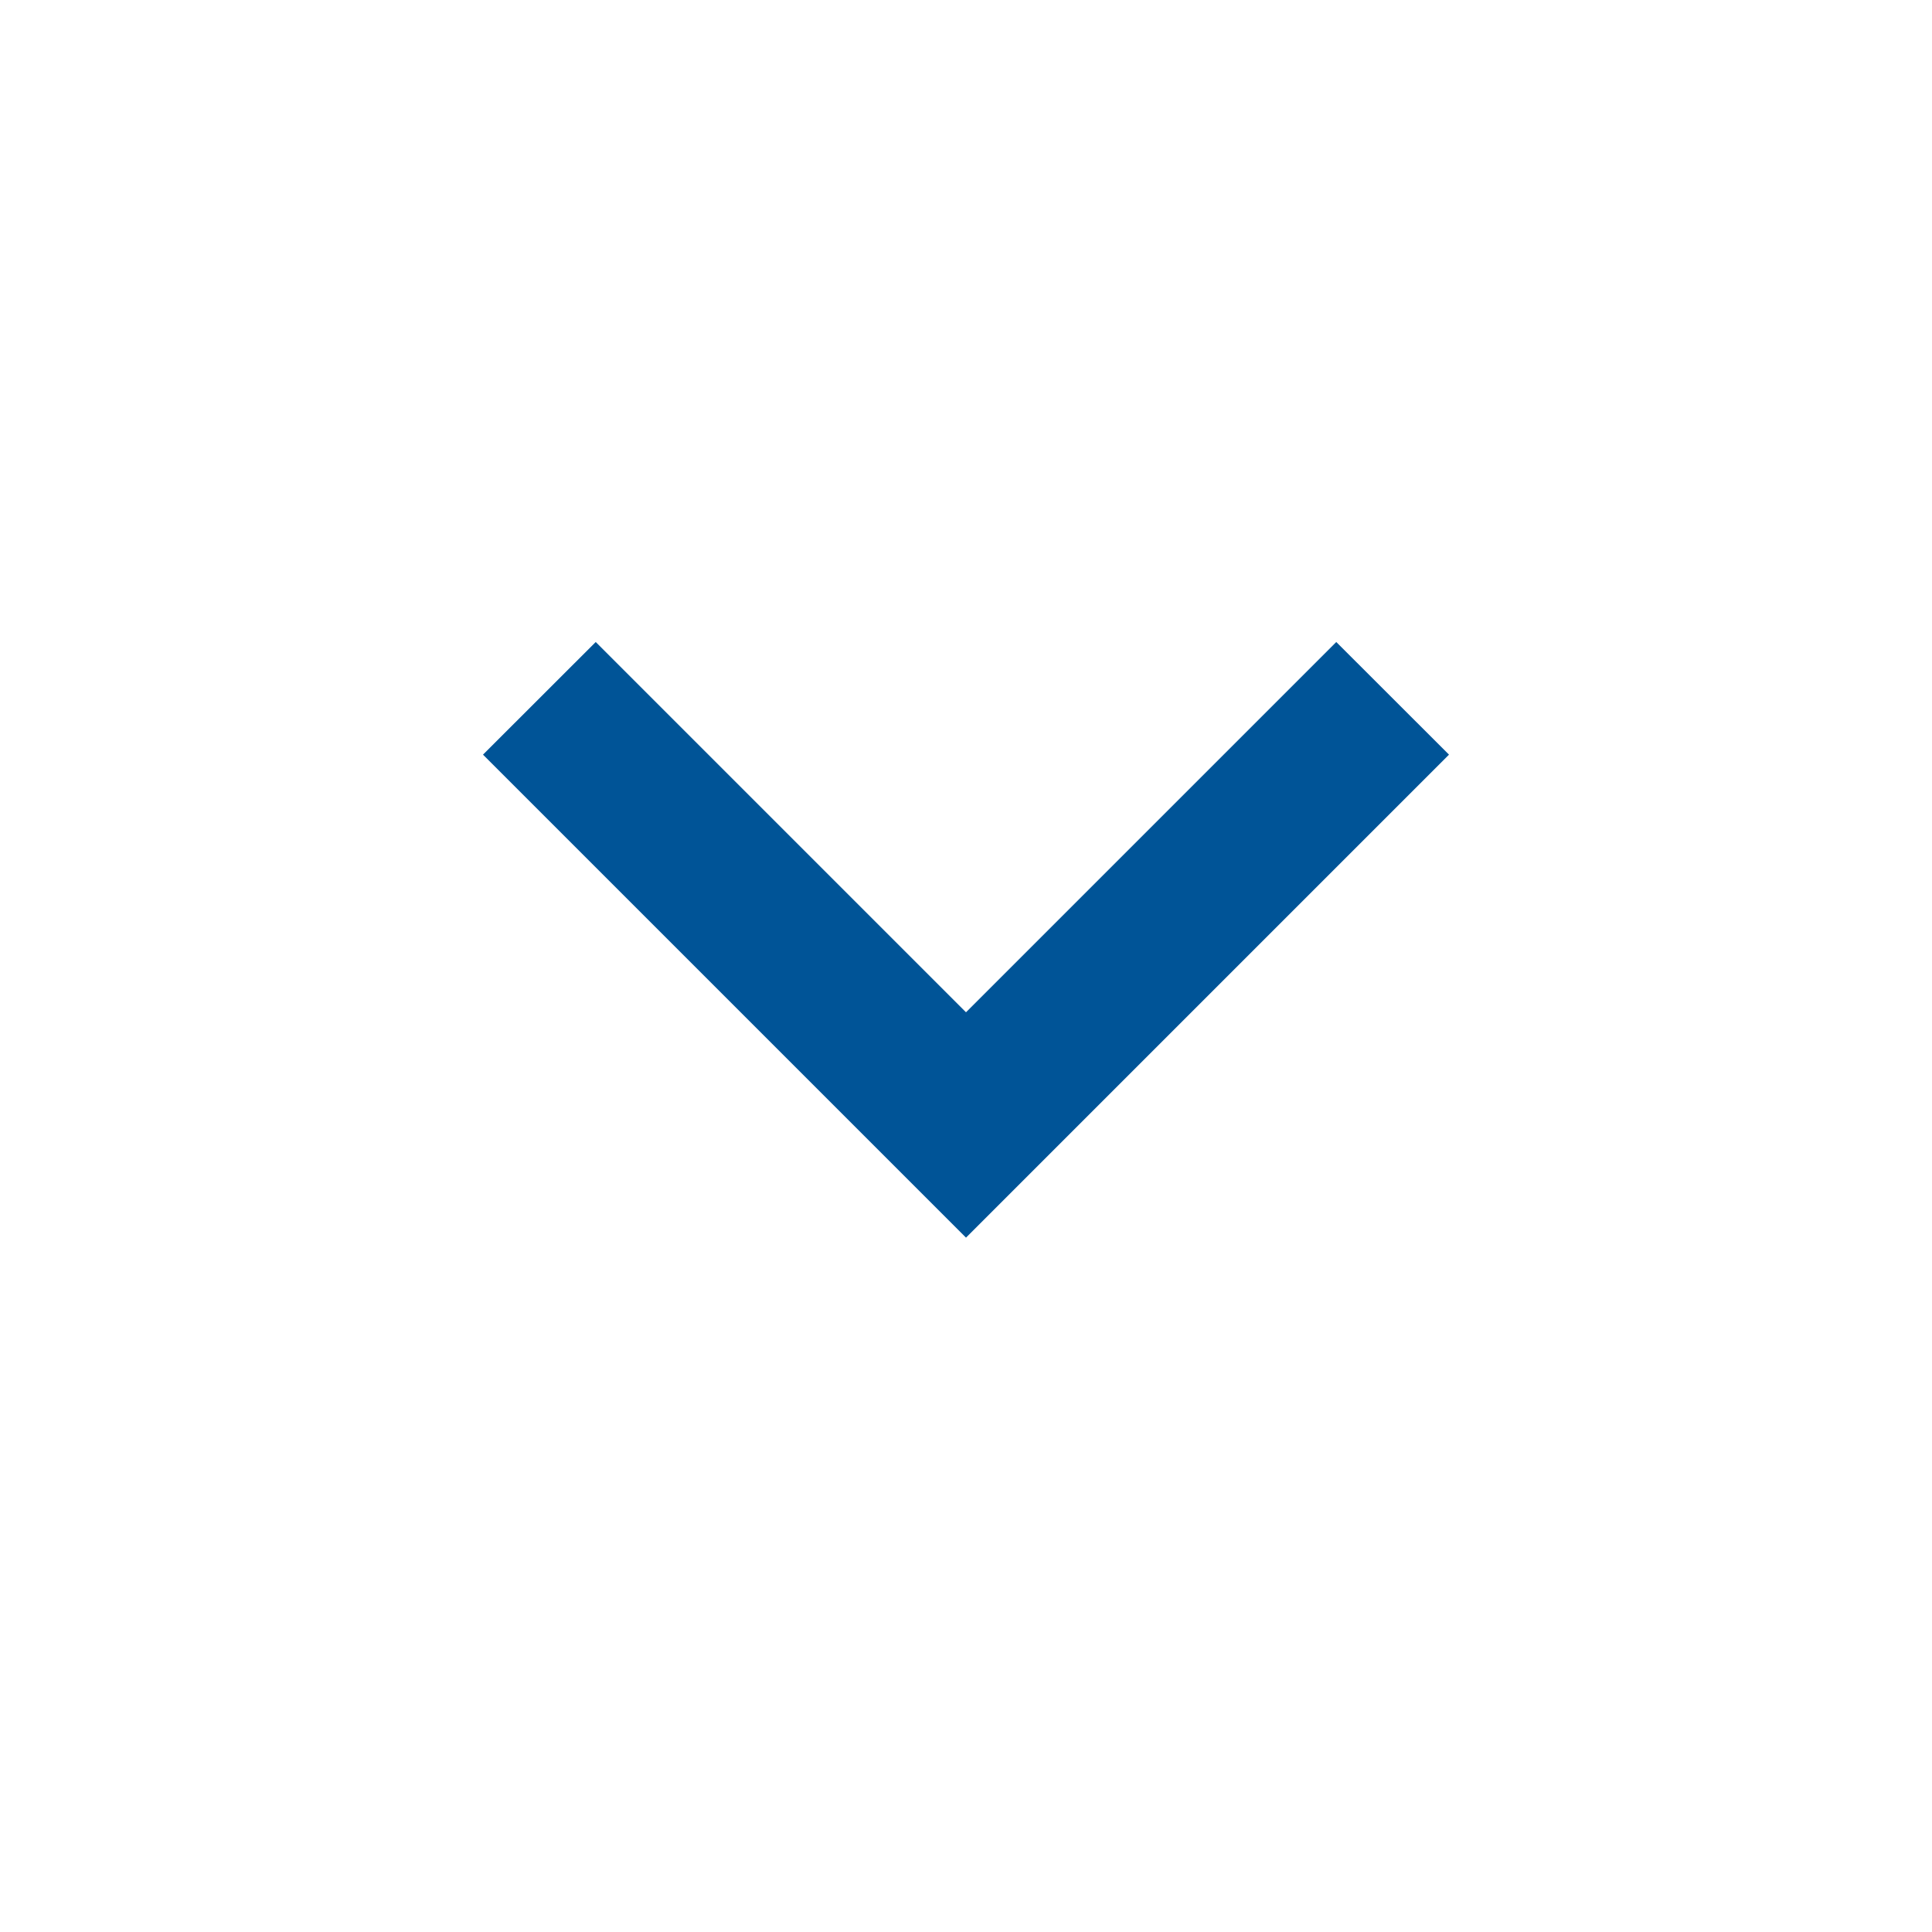
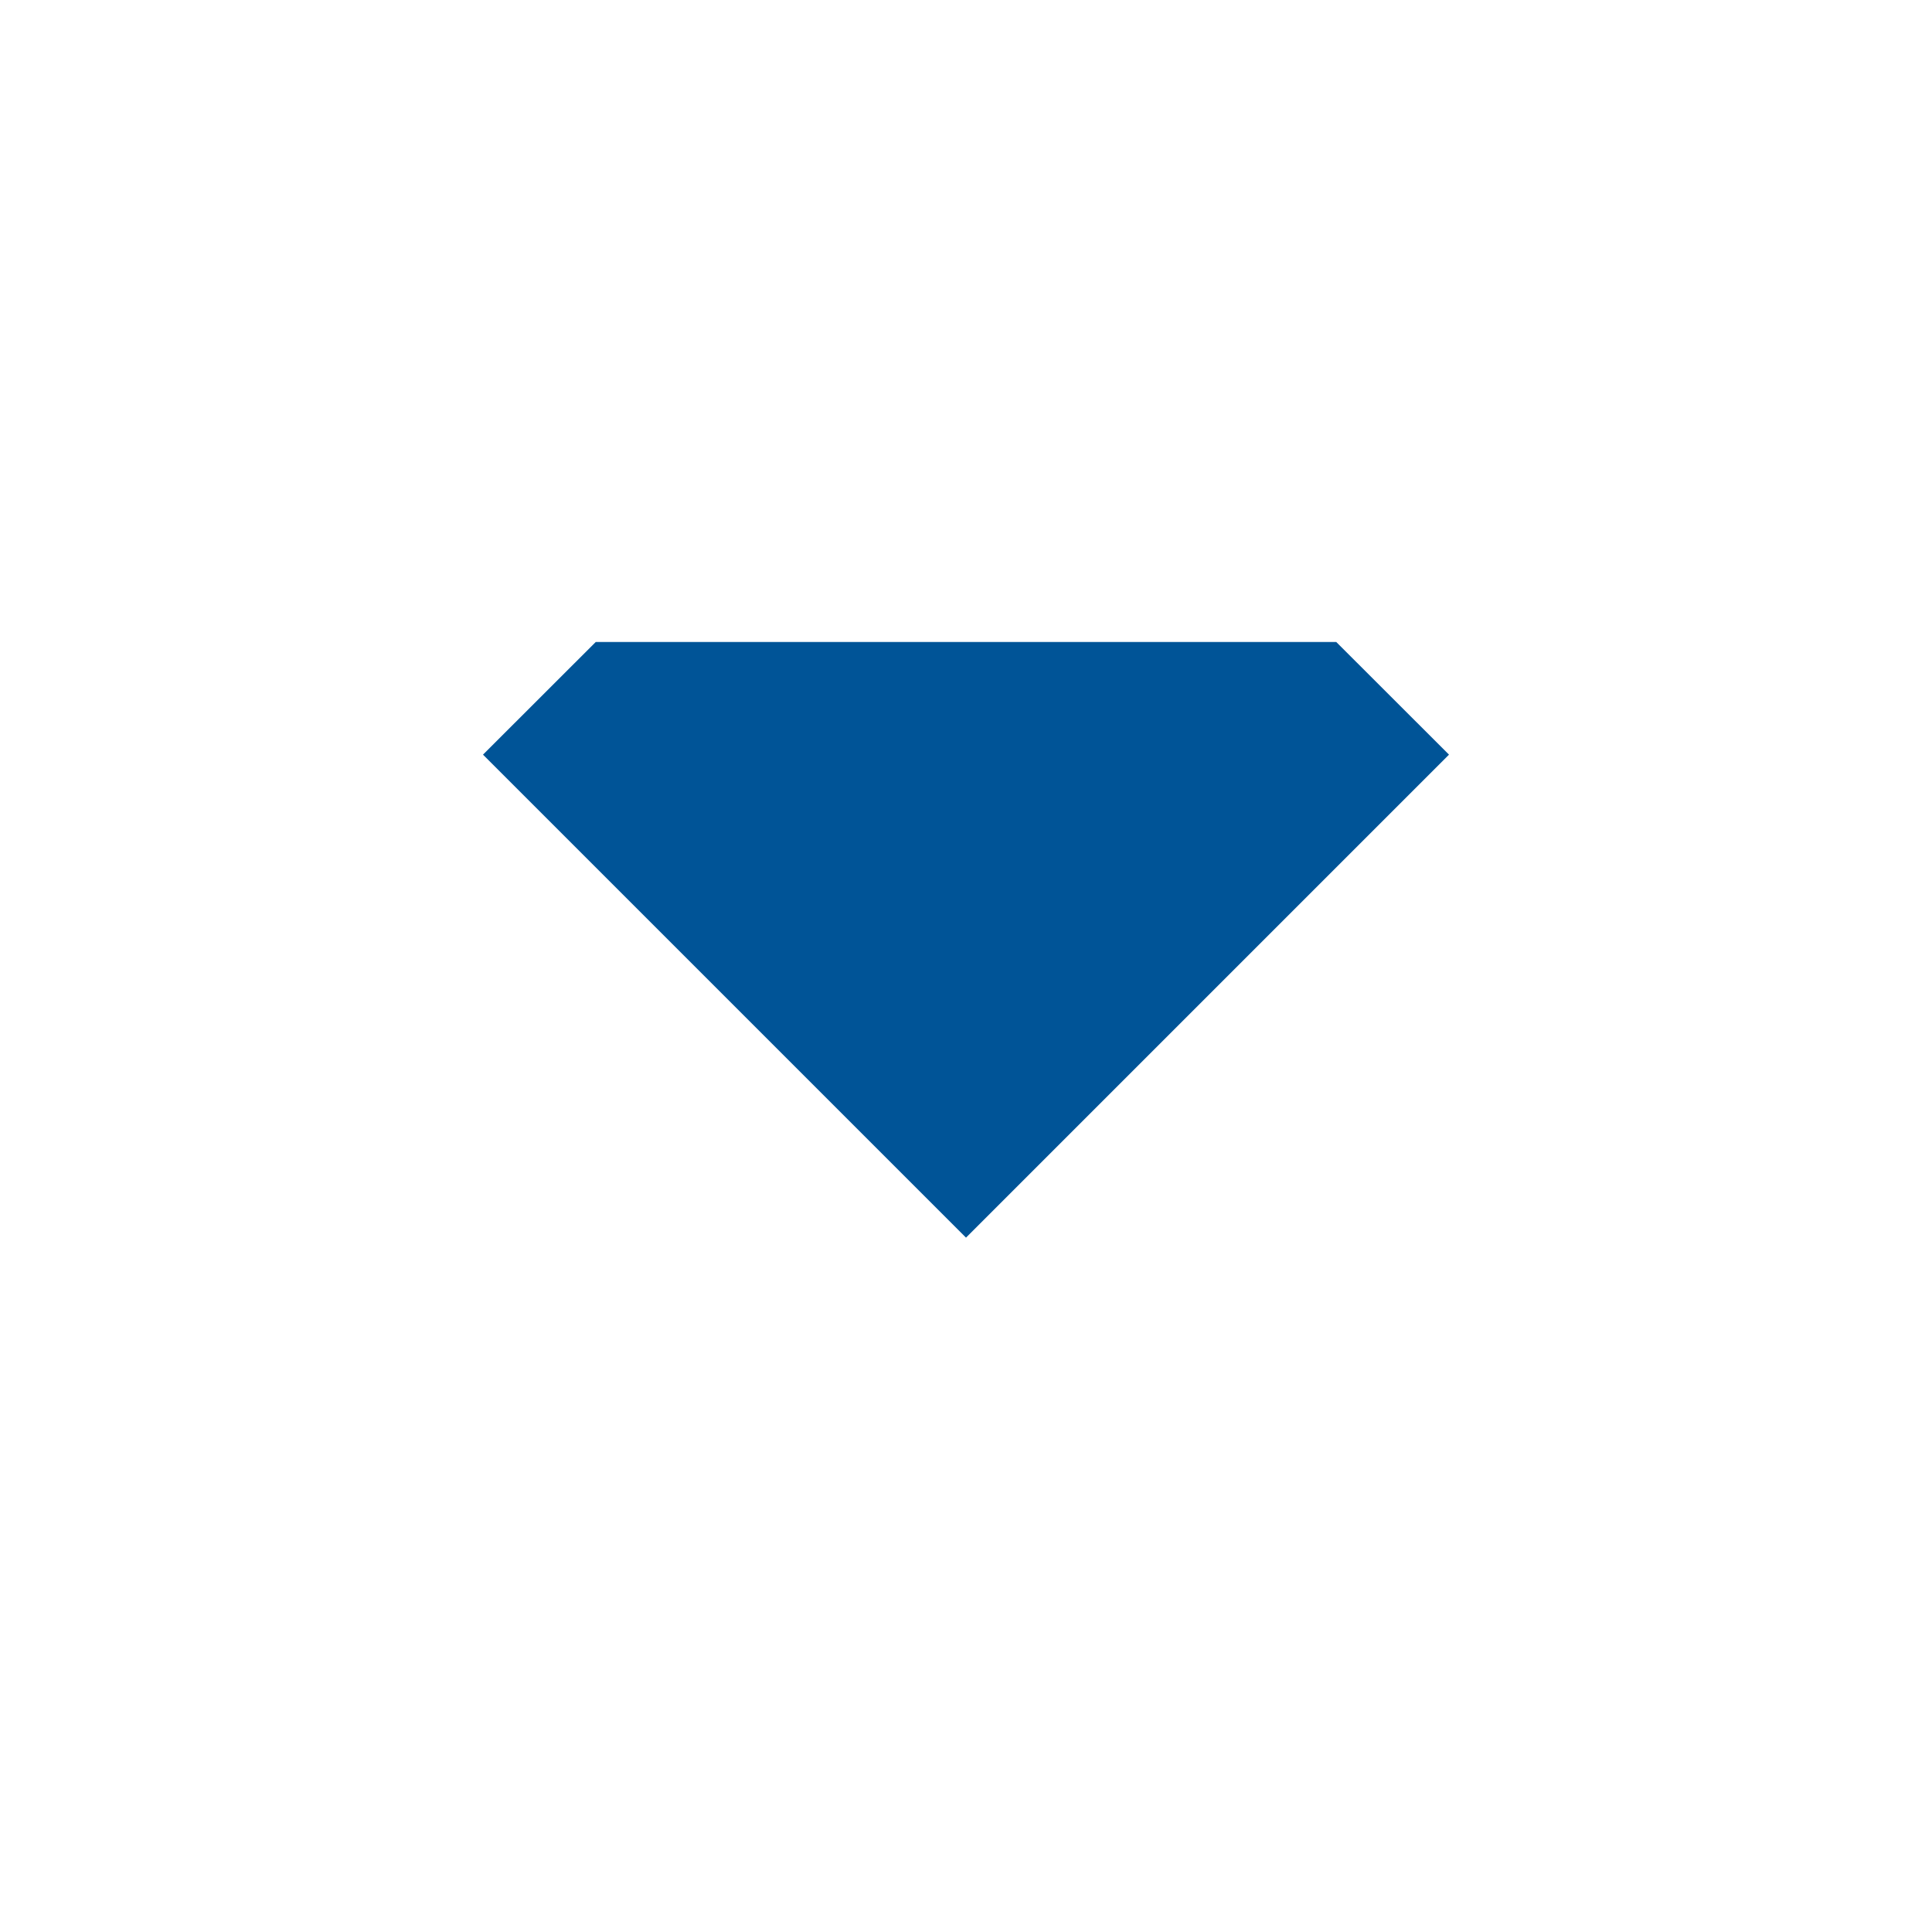
<svg xmlns="http://www.w3.org/2000/svg" width="20" height="20" viewBox="0 0 20 20" fill="none">
-   <path d="M10 12.812L5 7.812L6.167 6.646L10 10.479L13.833 6.646L15 7.812L10 12.812Z" fill="#005497" />
+   <path d="M10 12.812L5 7.812L6.167 6.646L13.833 6.646L15 7.812L10 12.812Z" fill="#005497" />
</svg>